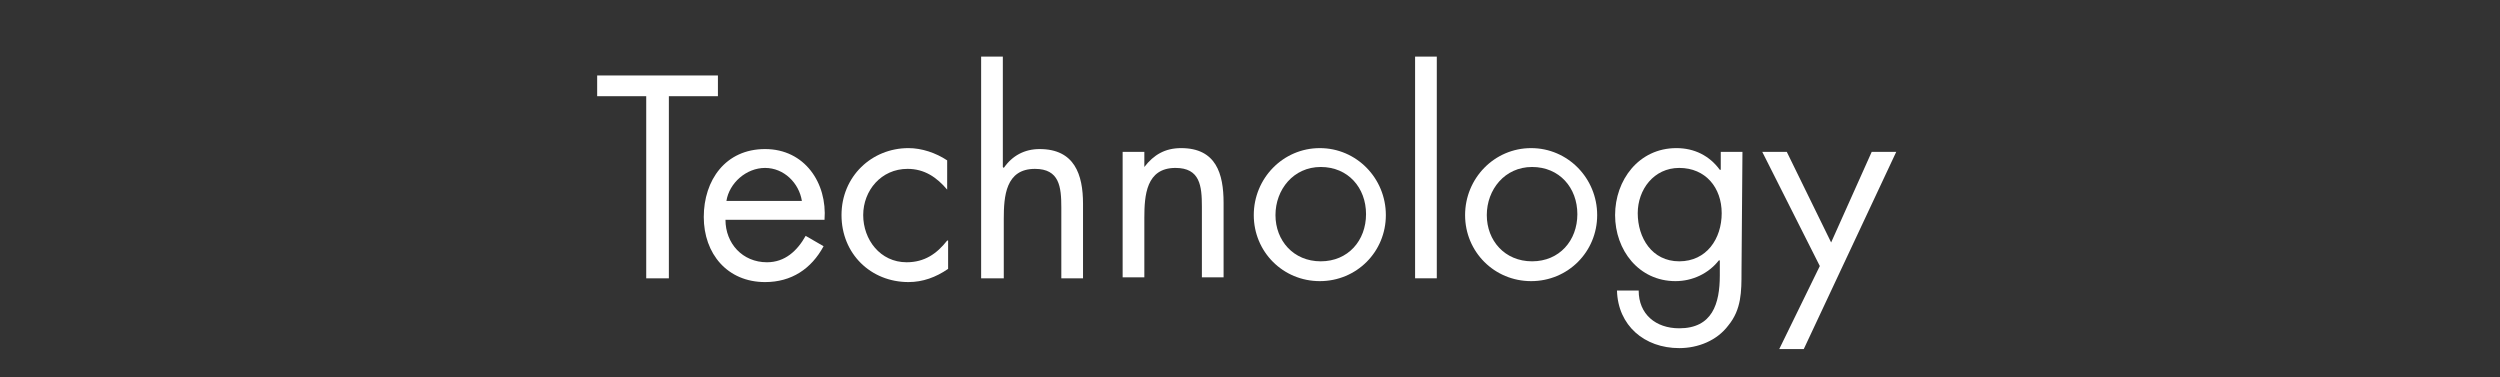
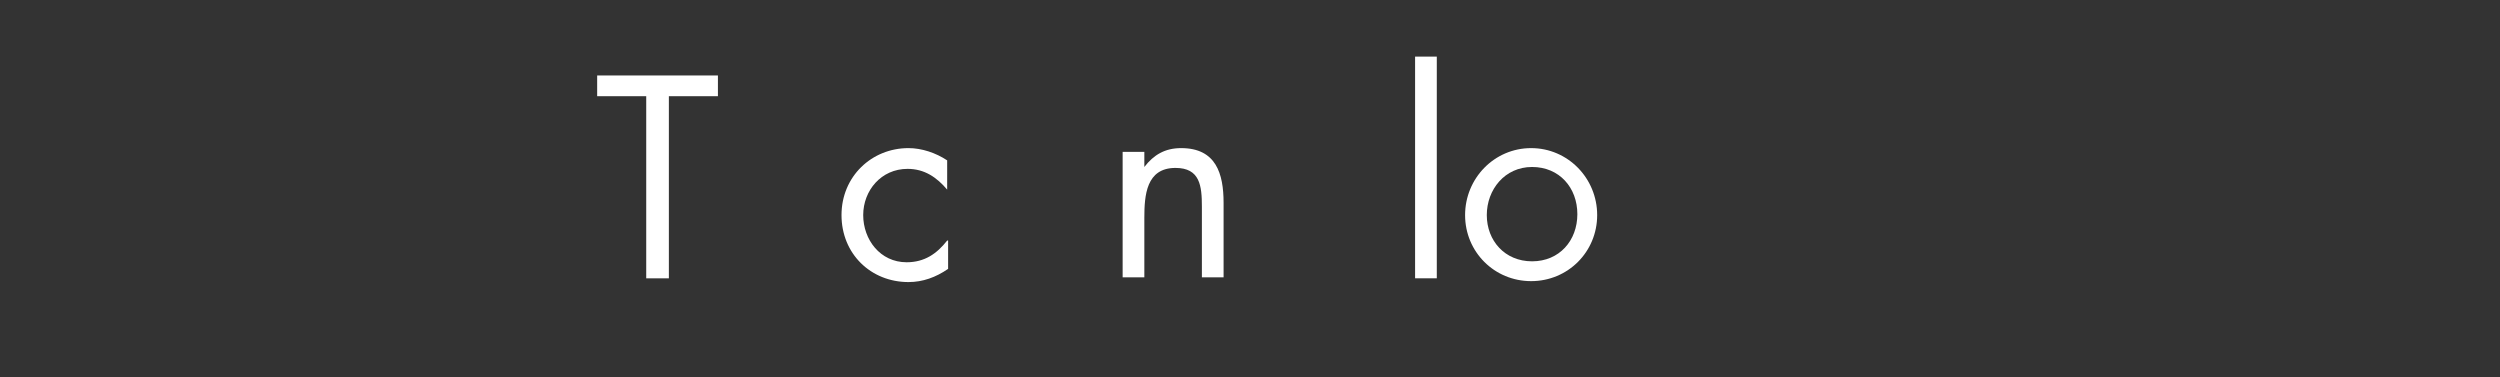
<svg xmlns="http://www.w3.org/2000/svg" version="1.1" id="Layer_1" x="0px" y="0px" viewBox="0 0 265 40" style="enable-background:new 0 0 265 40;" xml:space="preserve">
  <rect x="0" y="0" width="265" height="40" fill="#333333" stroke="none" />
  <style type="text/css">
	.st0{fill:#FFFFFF;}
</style>
  <path class="st0" d="M70.9,29.5h-2.4V10.2h-5.2V8h12.8v2.2h-5.2V29.5z" />
-   <path class="st0" d="M76.9,23.3c0,2.5,1.8,4.5,4.4,4.5c1.9,0,3.2-1.2,4.1-2.8l1.9,1.1c-1.3,2.4-3.4,3.8-6.2,3.8c-4,0-6.5-3-6.5-6.9  s2.3-7.2,6.5-7.2s6.6,3.6,6.3,7.5C87.4,23.3,76.9,23.3,76.9,23.3z M85,21.3c-0.3-1.9-1.9-3.5-3.9-3.5s-3.8,1.6-4.1,3.5H85z" />
  <path class="st0" d="M100.4,20.1L100.4,20.1c-1.1-1.3-2.4-2.2-4.2-2.2c-2.8,0-4.7,2.3-4.7,4.9s1.8,5,4.6,5c1.9,0,3.2-0.9,4.3-2.3  h0.1v3c-1.3,0.9-2.7,1.4-4.2,1.4c-4,0-7.1-3-7.1-7.1s3.2-7.1,7.1-7.1c1.4,0,2.9,0.5,4.1,1.3V20.1L100.4,20.1z" />
-   <path class="st0" d="M106.3,6v11.7l0.1,0.1c0.9-1.3,2.2-2,3.8-2c3.7,0,4.6,2.7,4.6,5.8v7.9h-2.3v-7.5c0-2.2-0.2-4.1-2.8-4.1  c-3.1,0-3.3,2.9-3.3,5.3v6.3H104V6H106.3L106.3,6z" />
  <path class="st0" d="M121.3,17.7L121.3,17.7c1-1.3,2.2-2,3.9-2c3.7,0,4.5,2.7,4.5,5.8v7.9h-2.3v-7.5c0-2.2-0.2-4.1-2.8-4.1  c-3.1,0-3.3,2.9-3.3,5.3v6.3h-2.3V16.1h2.3L121.3,17.7L121.3,17.7z" />
-   <path class="st0" d="M132.9,22.8c0-3.9,3.1-7.1,7-7.1s7,3.2,7,7.1s-3.1,7-7,7S132.9,26.7,132.9,22.8z M135.2,22.8  c0,2.7,1.9,4.9,4.8,4.9s4.8-2.2,4.8-5s-1.9-5-4.8-5S135.2,20.1,135.2,22.8z" />
  <path class="st0" d="M152.3,29.5H150V6h2.3V29.5z" />
  <path class="st0" d="M155.3,22.8c0-3.9,3.1-7.1,7-7.1s7,3.2,7,7.1s-3.1,7-7,7S155.3,26.7,155.3,22.8z M157.6,22.8  c0,2.7,1.9,4.9,4.8,4.9s4.8-2.2,4.8-5s-1.9-5-4.8-5S157.6,20.1,157.6,22.8z" />
-   <path class="st0" d="M184.6,28.8c0,2.1,0,4-1.4,5.7c-1.2,1.6-3.2,2.4-5.2,2.4c-3.7,0-6.5-2.4-6.6-6.1h2.3c0,2.5,1.8,4,4.3,4  c3.5,0,4.3-2.6,4.3-5.6v-1.6h-0.1c-1.1,1.4-2.8,2.2-4.6,2.2c-3.9,0-6.4-3.3-6.4-7s2.5-7.1,6.5-7.1c1.9,0,3.5,0.8,4.6,2.3h0.1v-1.9  h2.3L184.6,28.8L184.6,28.8z M173.6,22.6c0,2.6,1.5,5.1,4.4,5.1s4.5-2.4,4.5-5.1s-1.7-4.8-4.5-4.8C175.3,17.8,173.6,20.1,173.6,22.6  L173.6,22.6z" />
-   <path class="st0" d="M186.8,16.1h2.6l4.7,9.6l4.3-9.6h2.6L191.2,37h-2.6l4.3-8.8L186.8,16.1L186.8,16.1z" />
</svg>